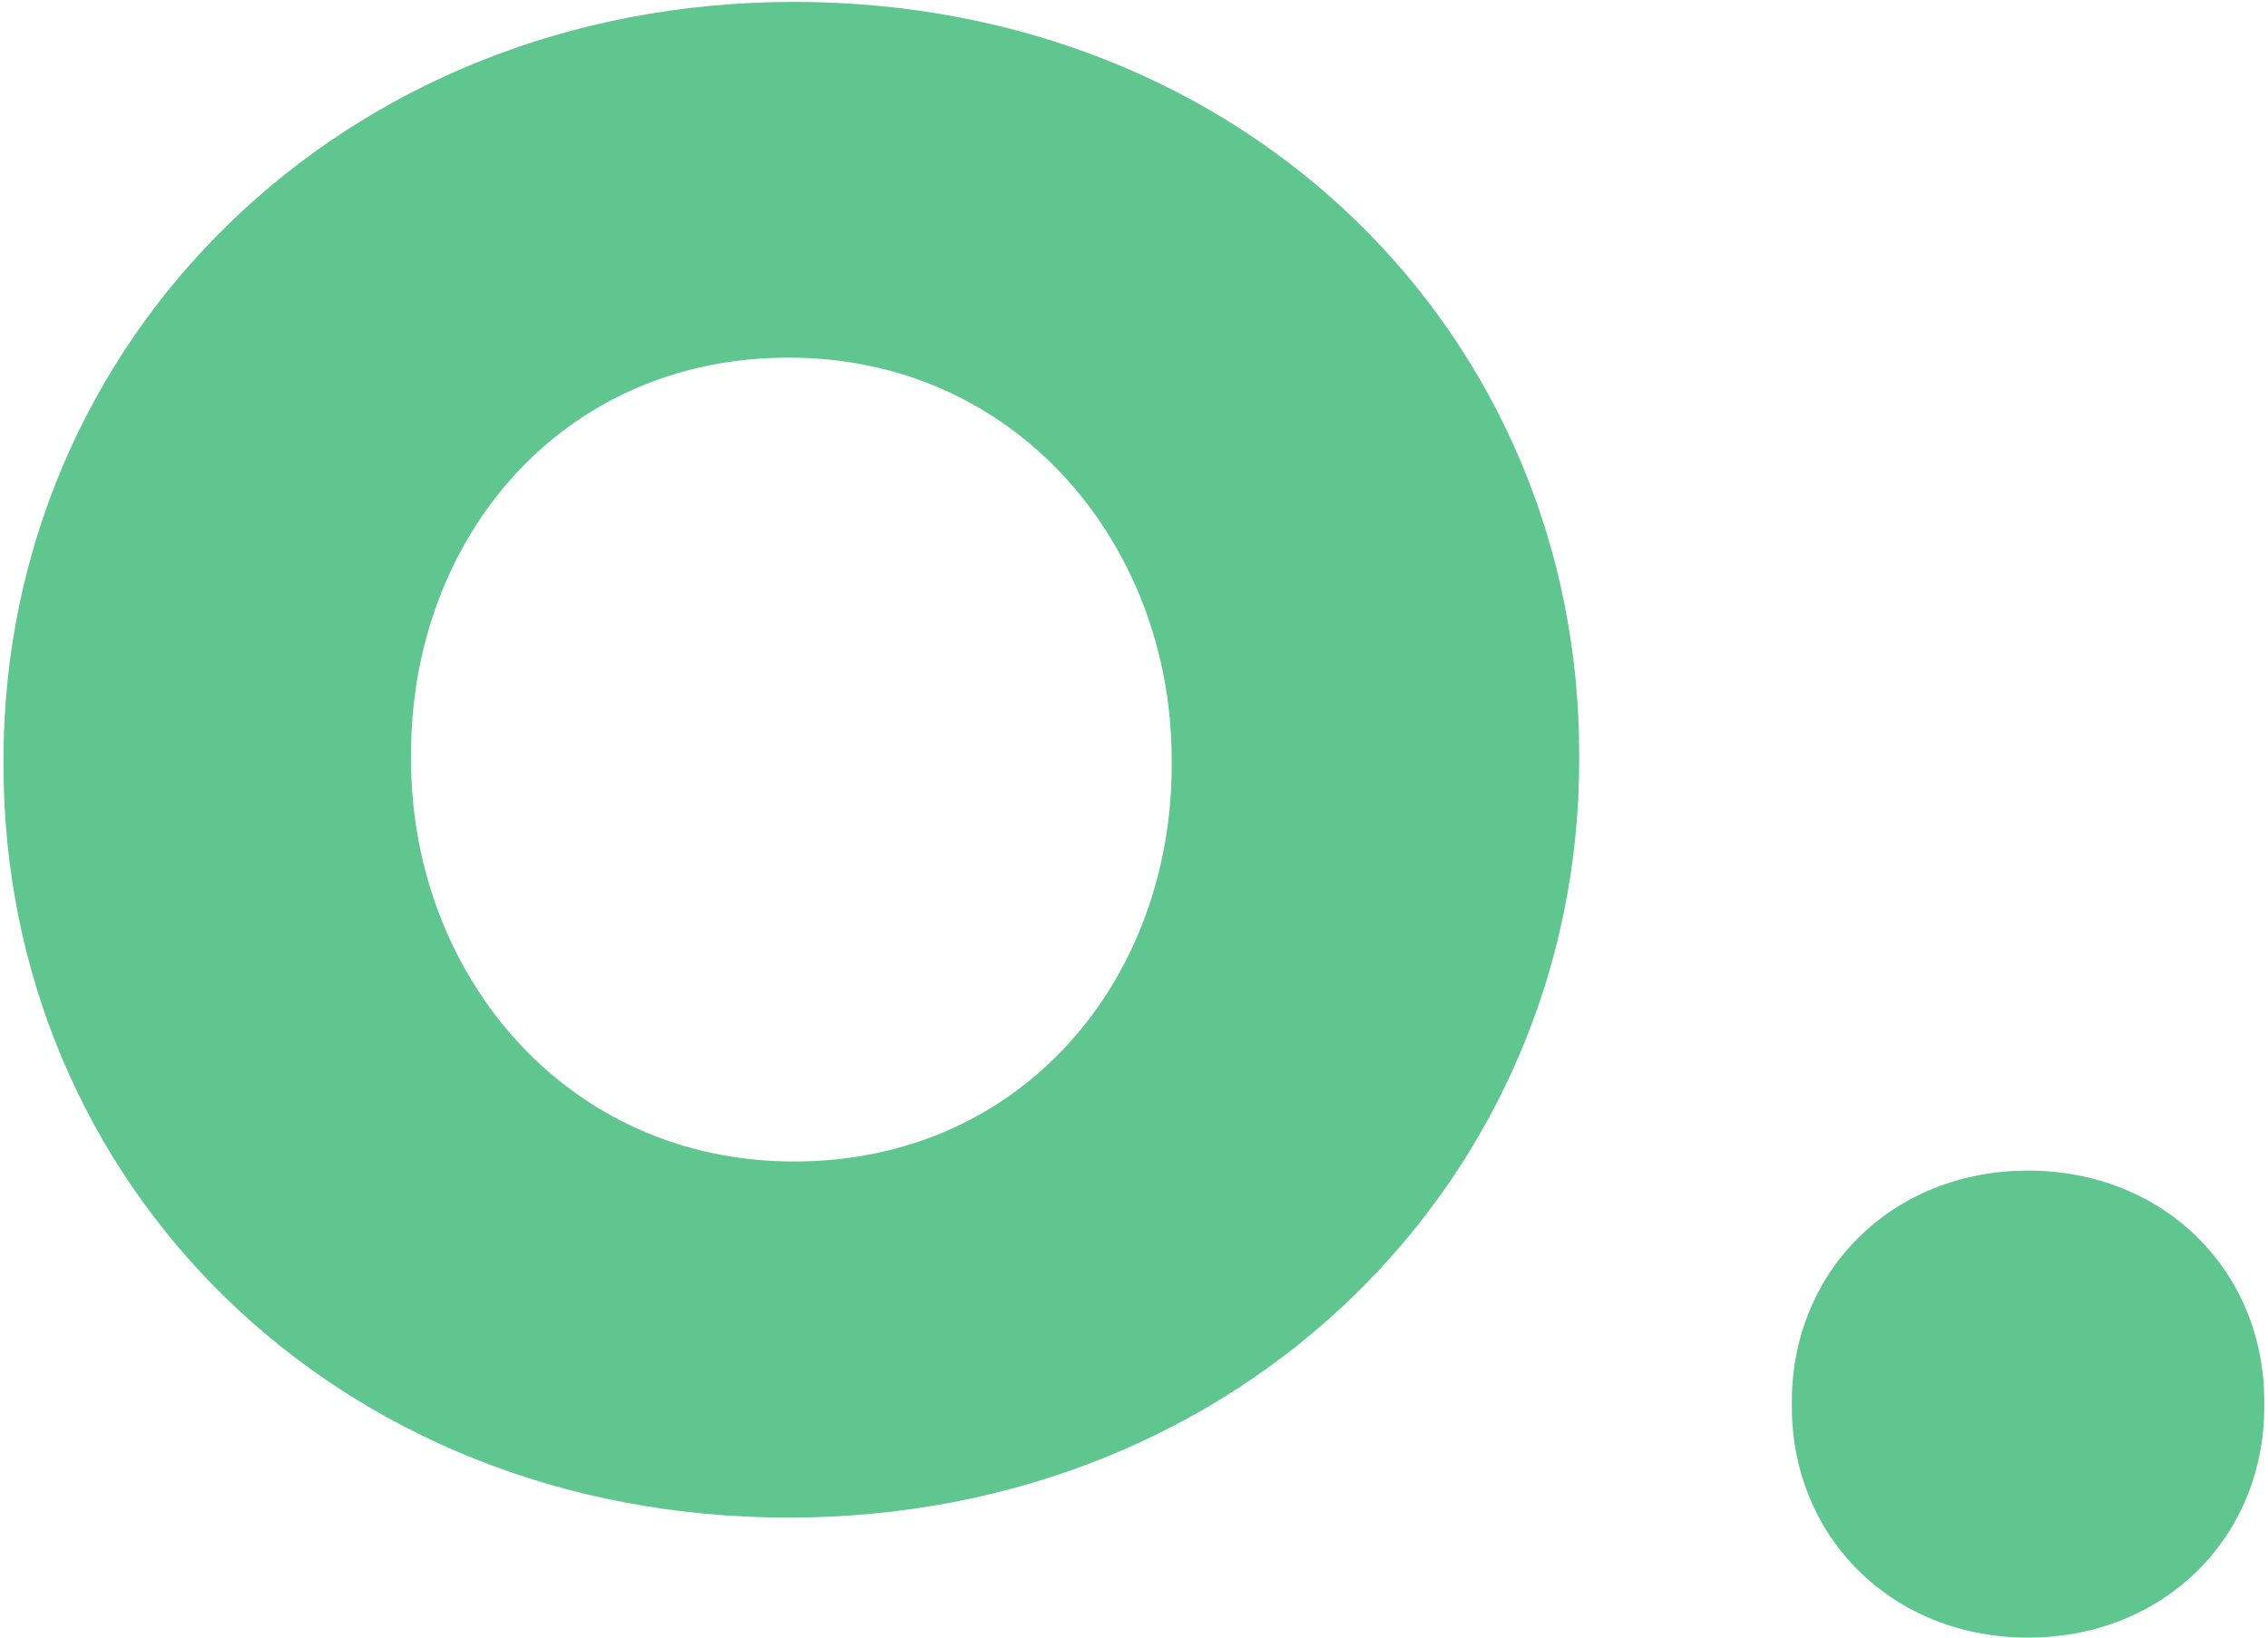
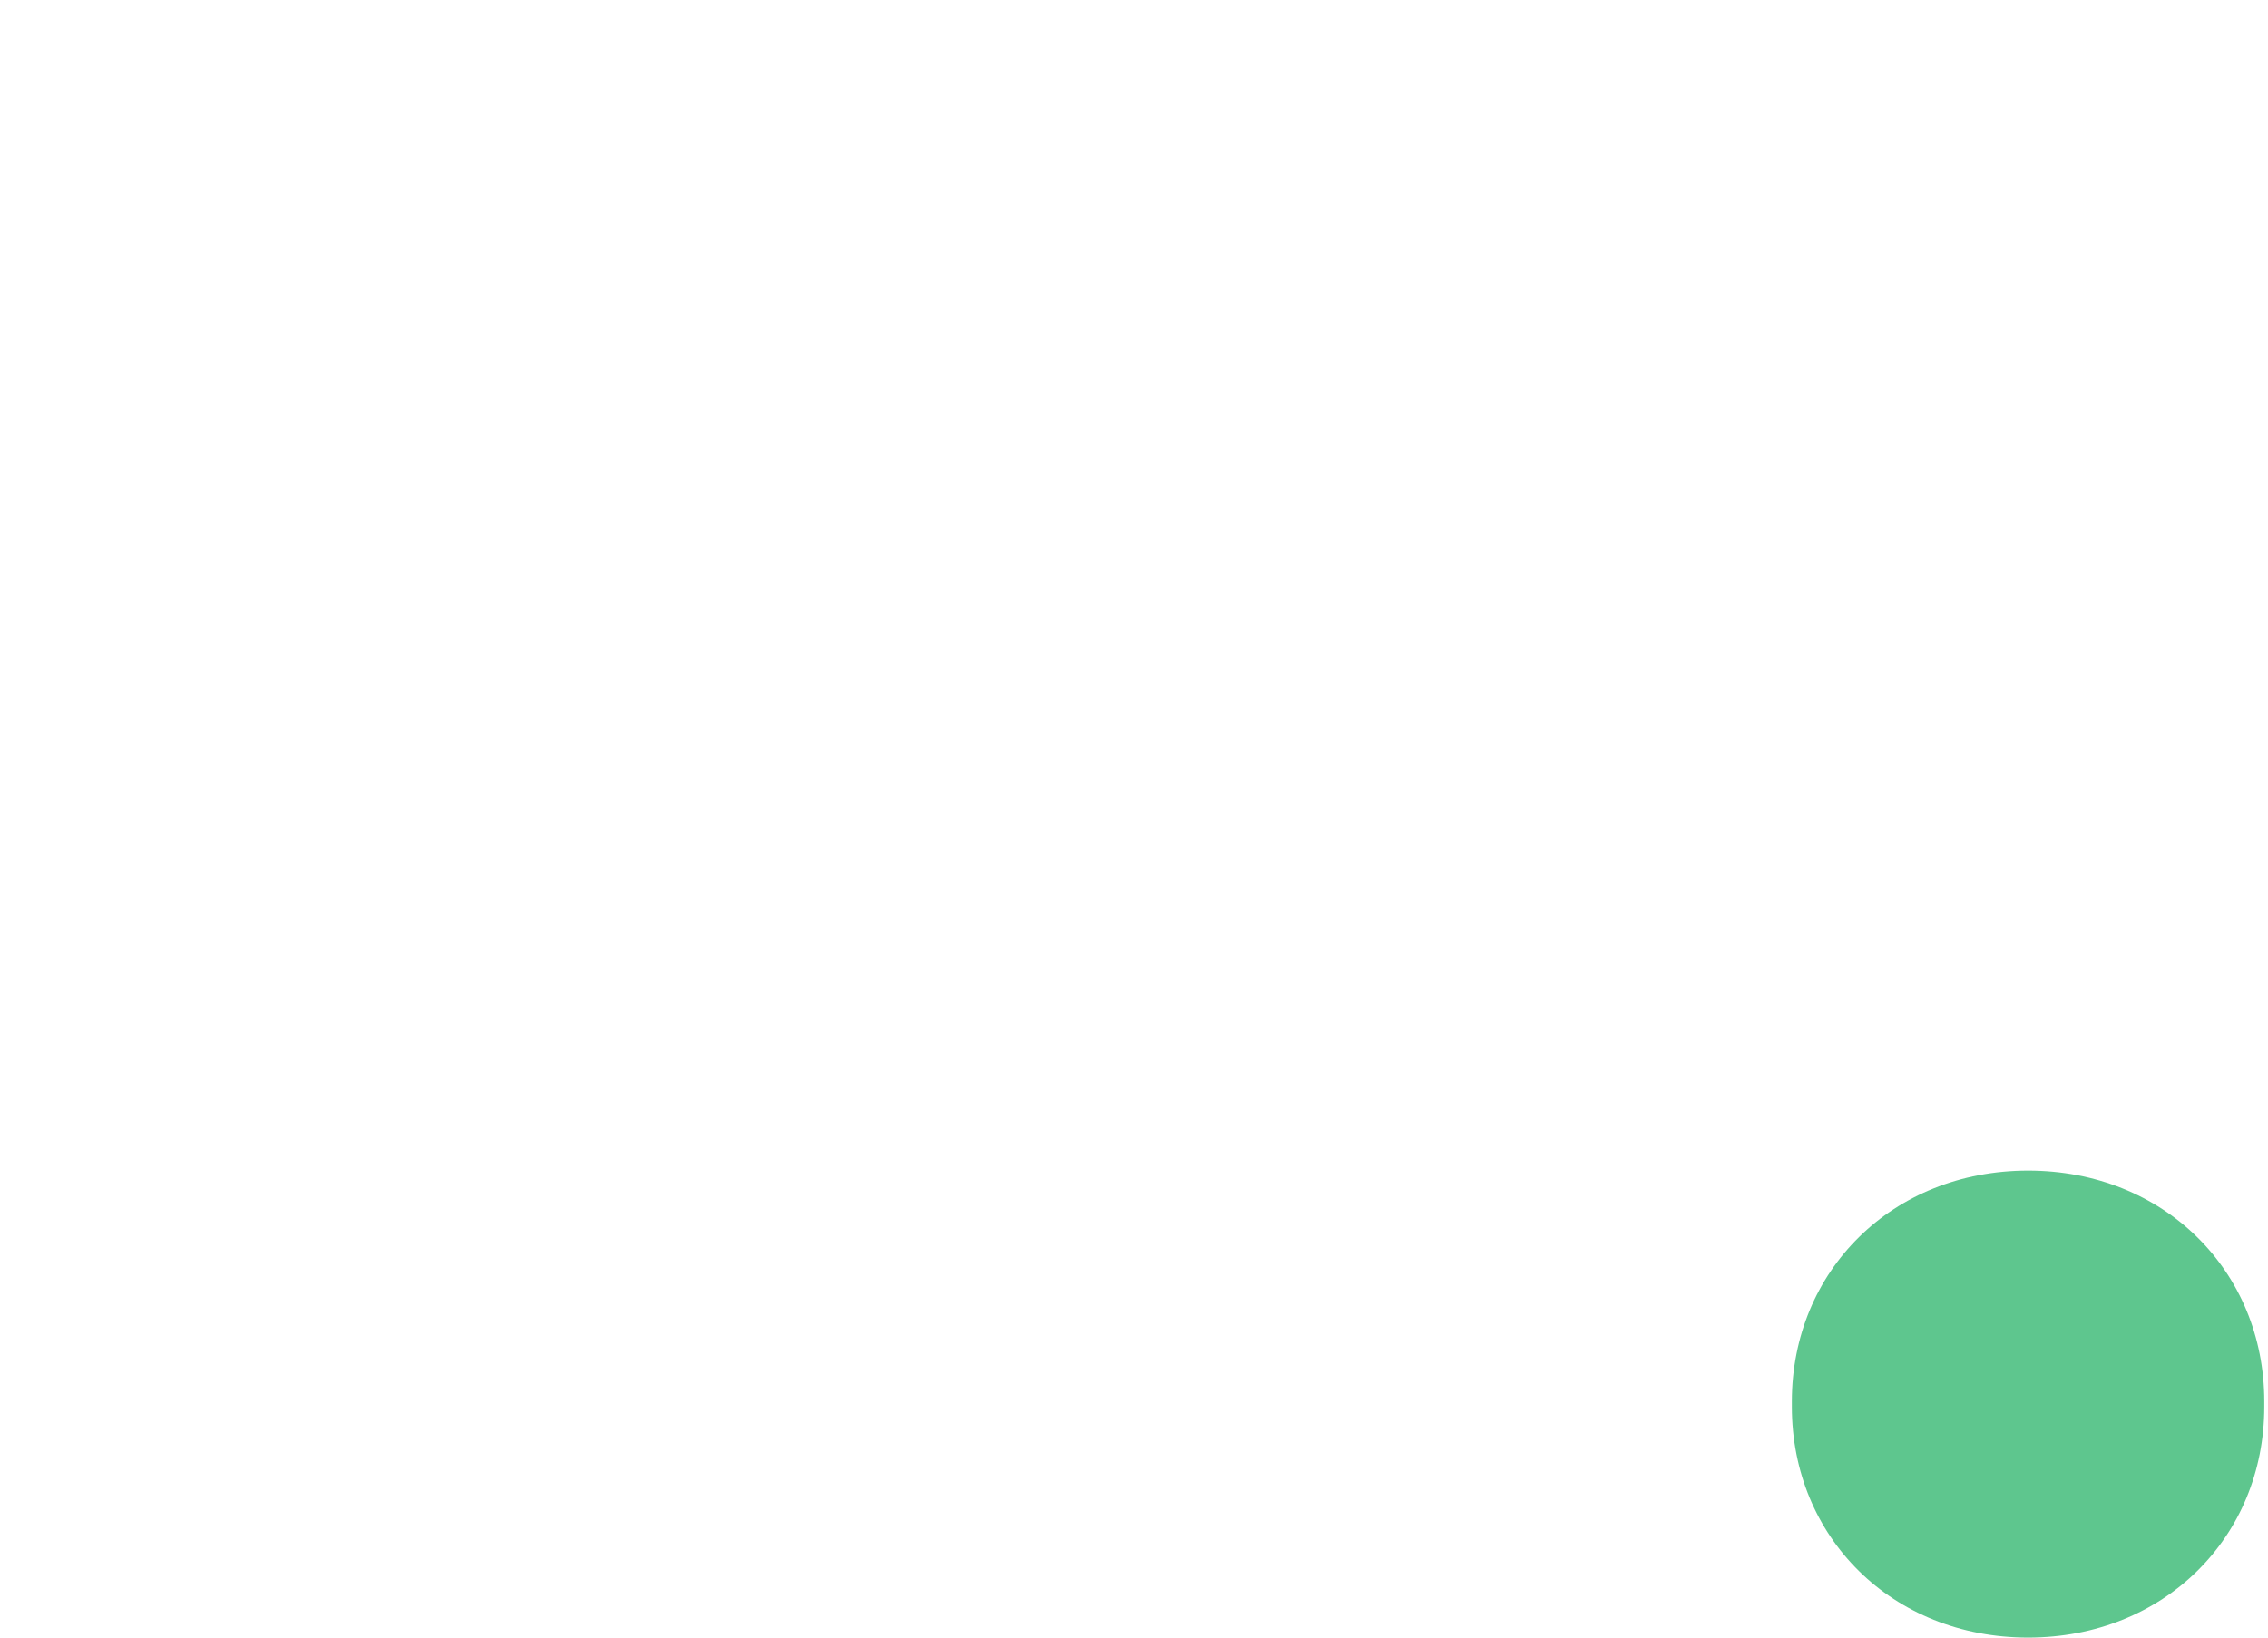
<svg xmlns="http://www.w3.org/2000/svg" width="576" height="416" viewBox="0 0 576 416" fill="none">
-   <path d="M0.892 194.343V193.002C0.892 86.729 86.465 0.485 201.65 0.485C316.834 0.485 401.066 85.388 401.066 191.66V193.002C401.066 299.274 315.492 385.519 200.308 385.519C85.124 385.519 0.892 300.616 0.892 194.343ZM297.573 194.343V193.002C297.573 138.476 258.284 90.85 200.308 90.85C142.333 90.85 104.385 137.039 104.385 191.564V192.906C104.385 247.432 143.674 295.058 201.65 295.058C259.625 295.058 297.573 248.869 297.573 194.343Z" fill="#5EC68E" />
-   <path d="M515.066 297.366C549.564 297.366 575.054 322.856 575.054 356.012V357.353C575.054 390.51 549.564 416 515.066 416C480.568 416 455.078 390.51 455.078 357.353V356.012C455.078 322.856 480.568 297.366 515.066 297.366Z" fill="#5EC68E" />
+   <path d="M515.066 297.366C549.564 297.366 575.054 322.856 575.054 356.012V357.353C575.054 390.51 549.564 416 515.066 416C480.568 416 455.078 390.51 455.078 357.353V356.012C455.078 322.856 480.568 297.366 515.066 297.366" fill="#5EC68E" />
</svg>